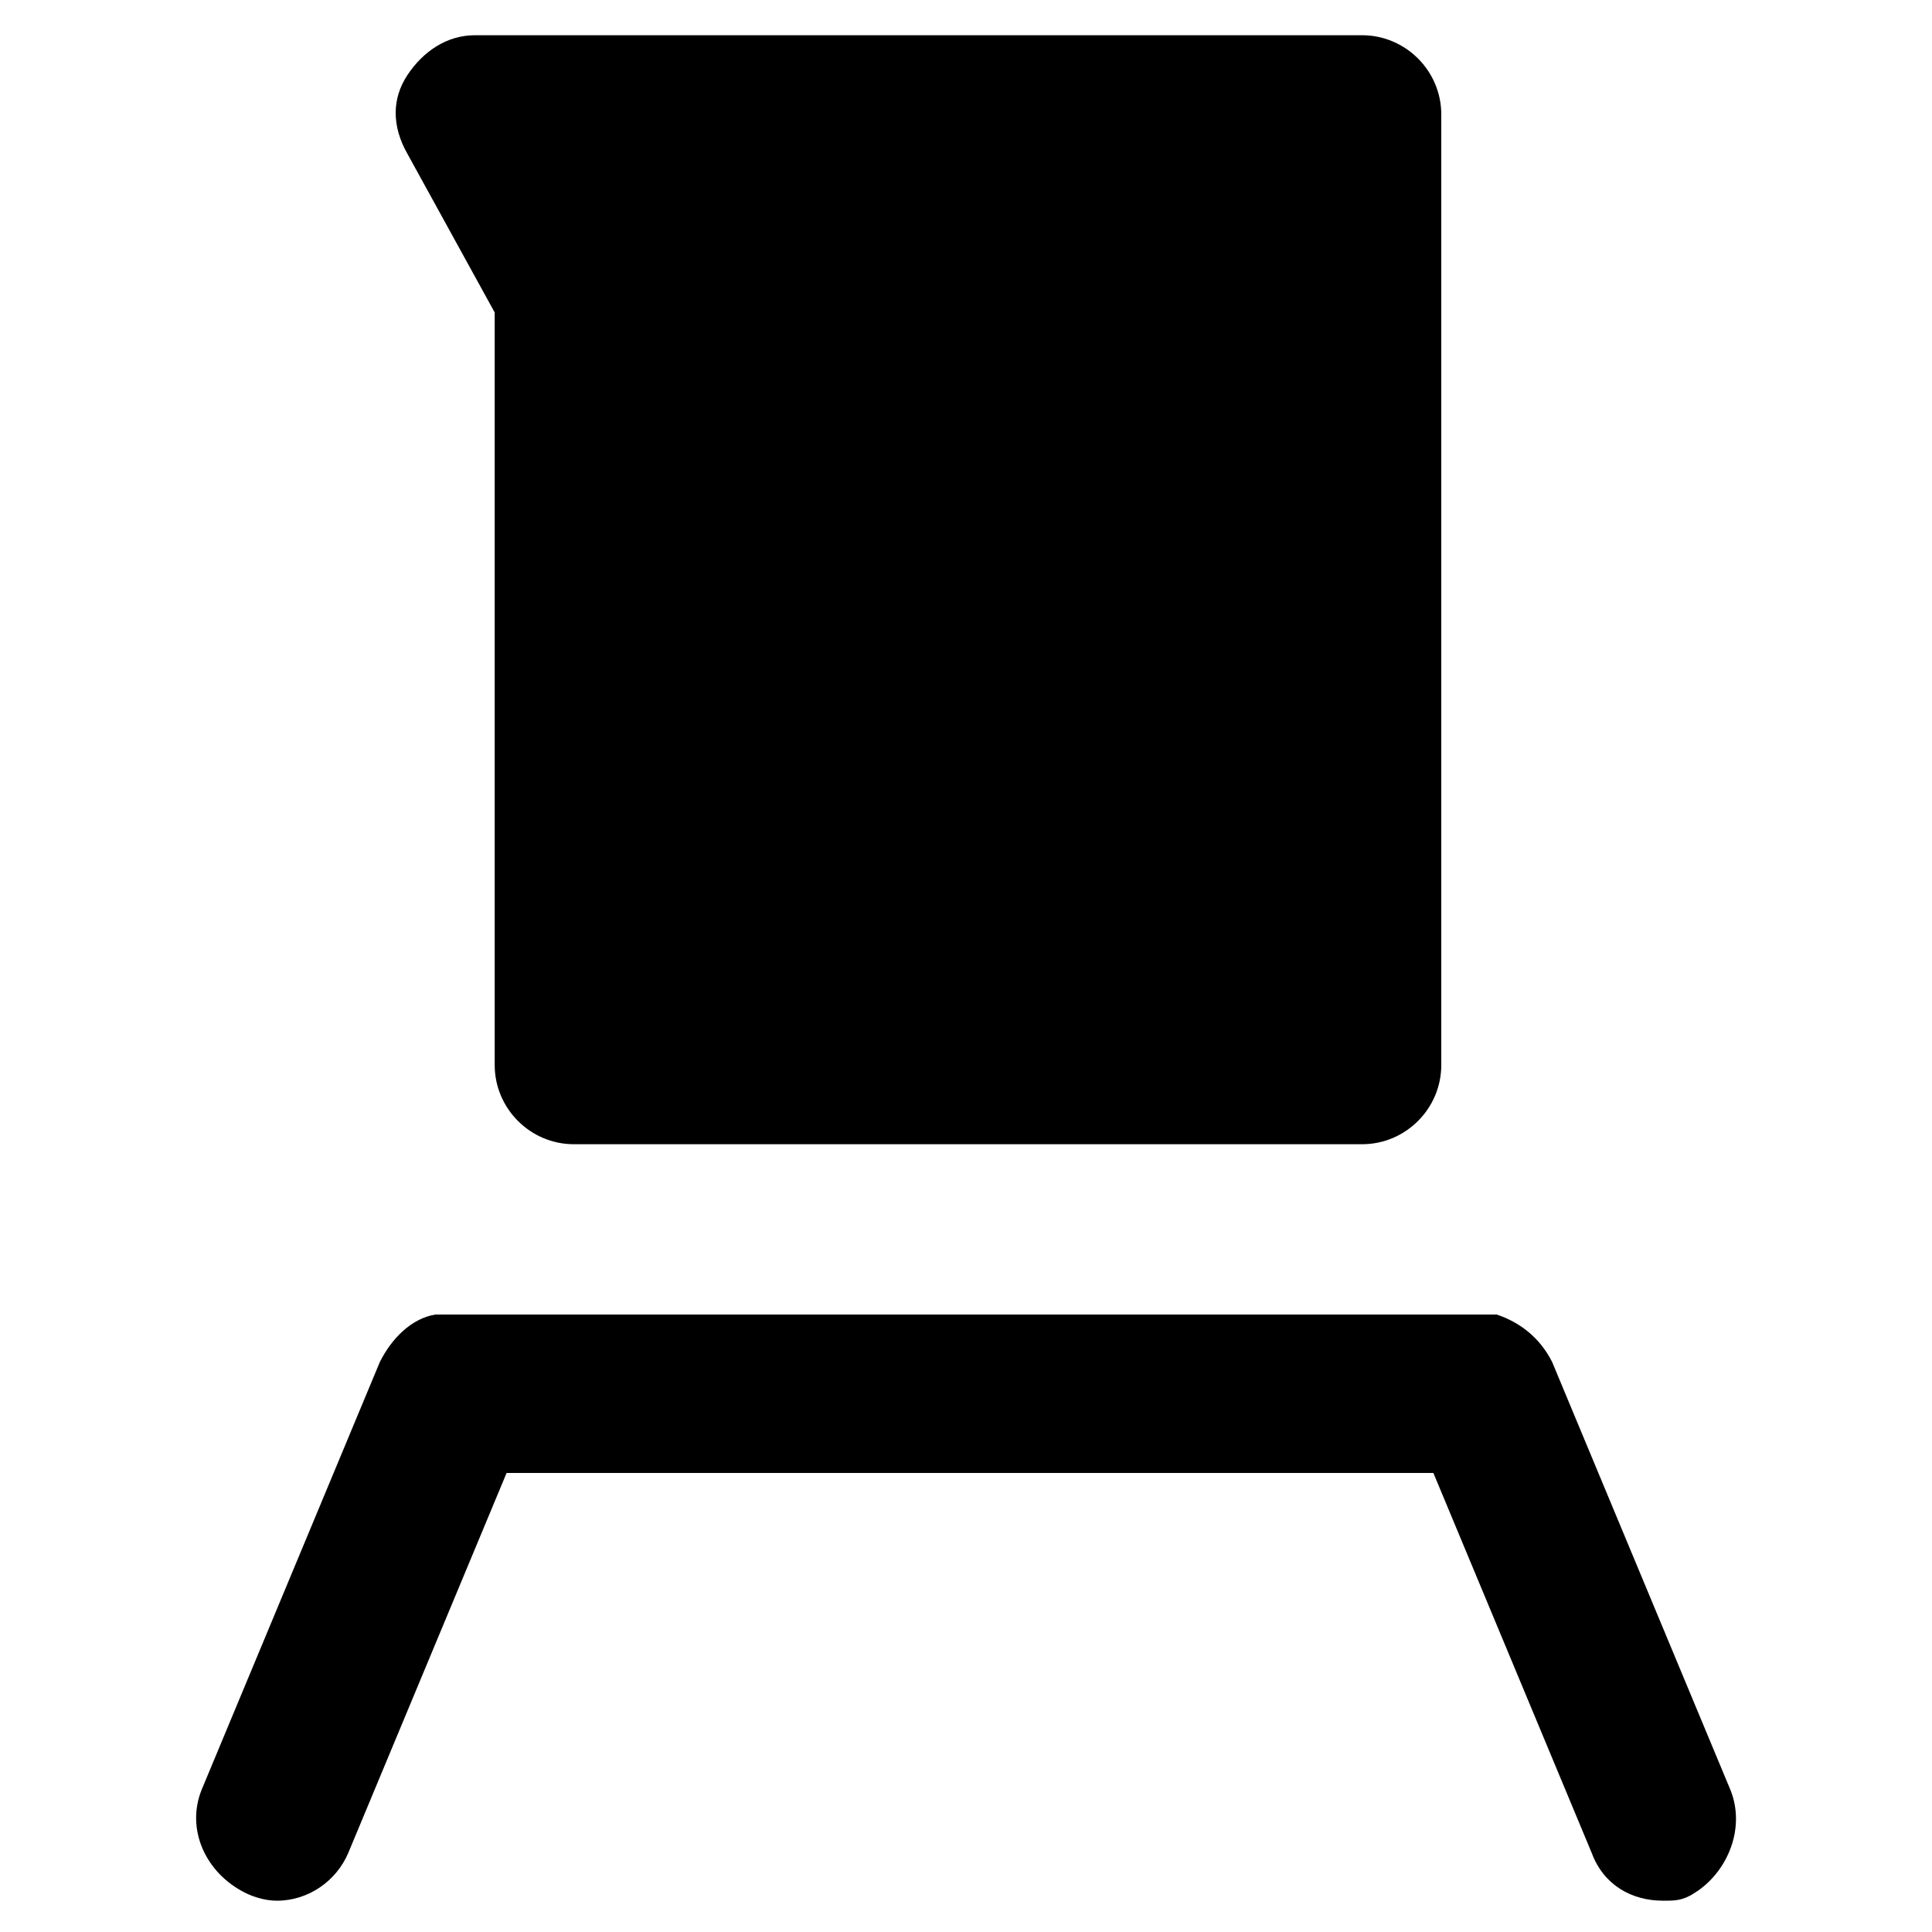
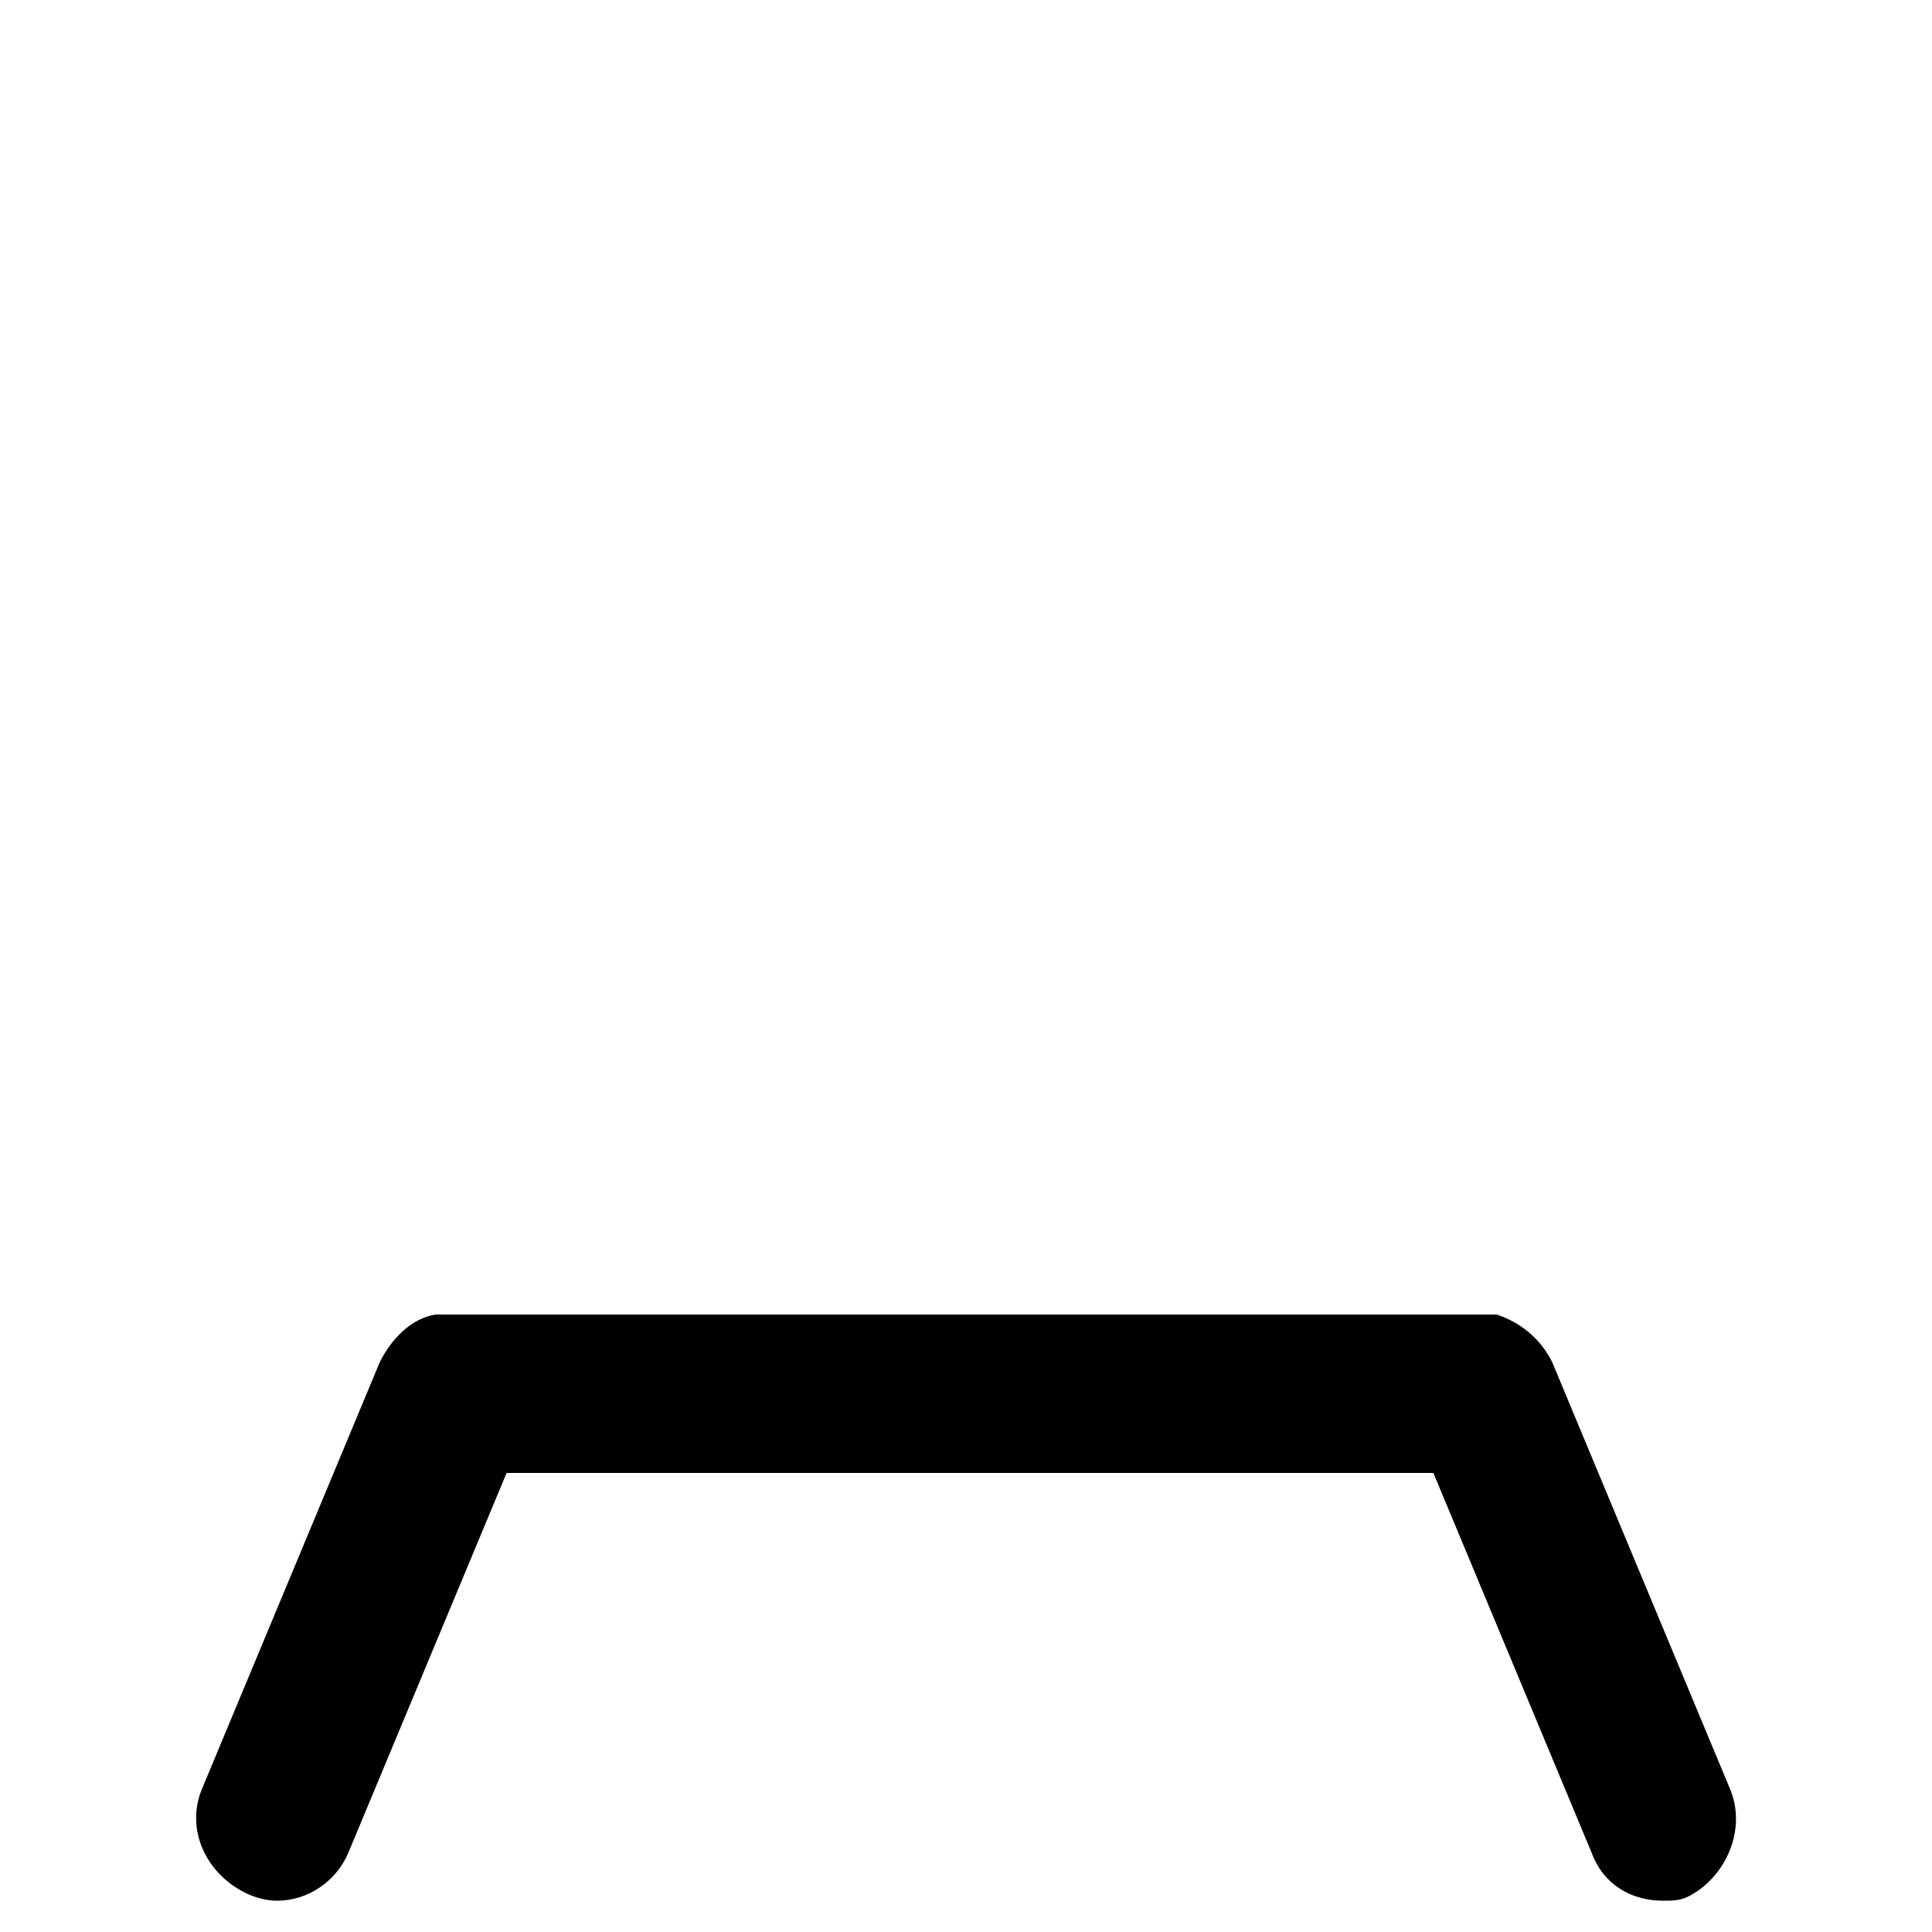
<svg xmlns="http://www.w3.org/2000/svg" fill="#000000" width="800px" height="800px" version="1.1" viewBox="144 144 512 512">
  <g>
    <path d="m602.57 618.32-47.23-113.36c-3.148-6.297-8.398-10.496-14.695-12.594h-2.098-2.098-272.9-2.098-2.098c-6.301 1.051-11.551 6.297-14.699 12.594l-47.23 113.36c-4.199 10.496 1.051 22.043 11.547 27.289 2.098 1.051 5.246 2.098 8.398 2.098 8.398 0 15.742-5.246 18.895-12.594l41.984-100.76h245.61l41.984 100.76c3.148 8.398 10.496 12.594 18.895 12.594 3.148 0 5.246 0 8.398-2.098 8.391-5.246 13.637-16.793 9.438-27.289z" />
-     <path d="m275.1 226.81v199.43c0 11.547 9.445 20.992 20.992 20.992h208.87c11.547 0 20.992-9.445 20.992-20.992v-251.91c0-11.547-9.445-20.992-20.992-20.992h-235.11c-7.348 0-13.645 4.199-17.844 10.496-4.199 6.297-4.199 13.645 0 20.992z" />
  </g>
</svg>